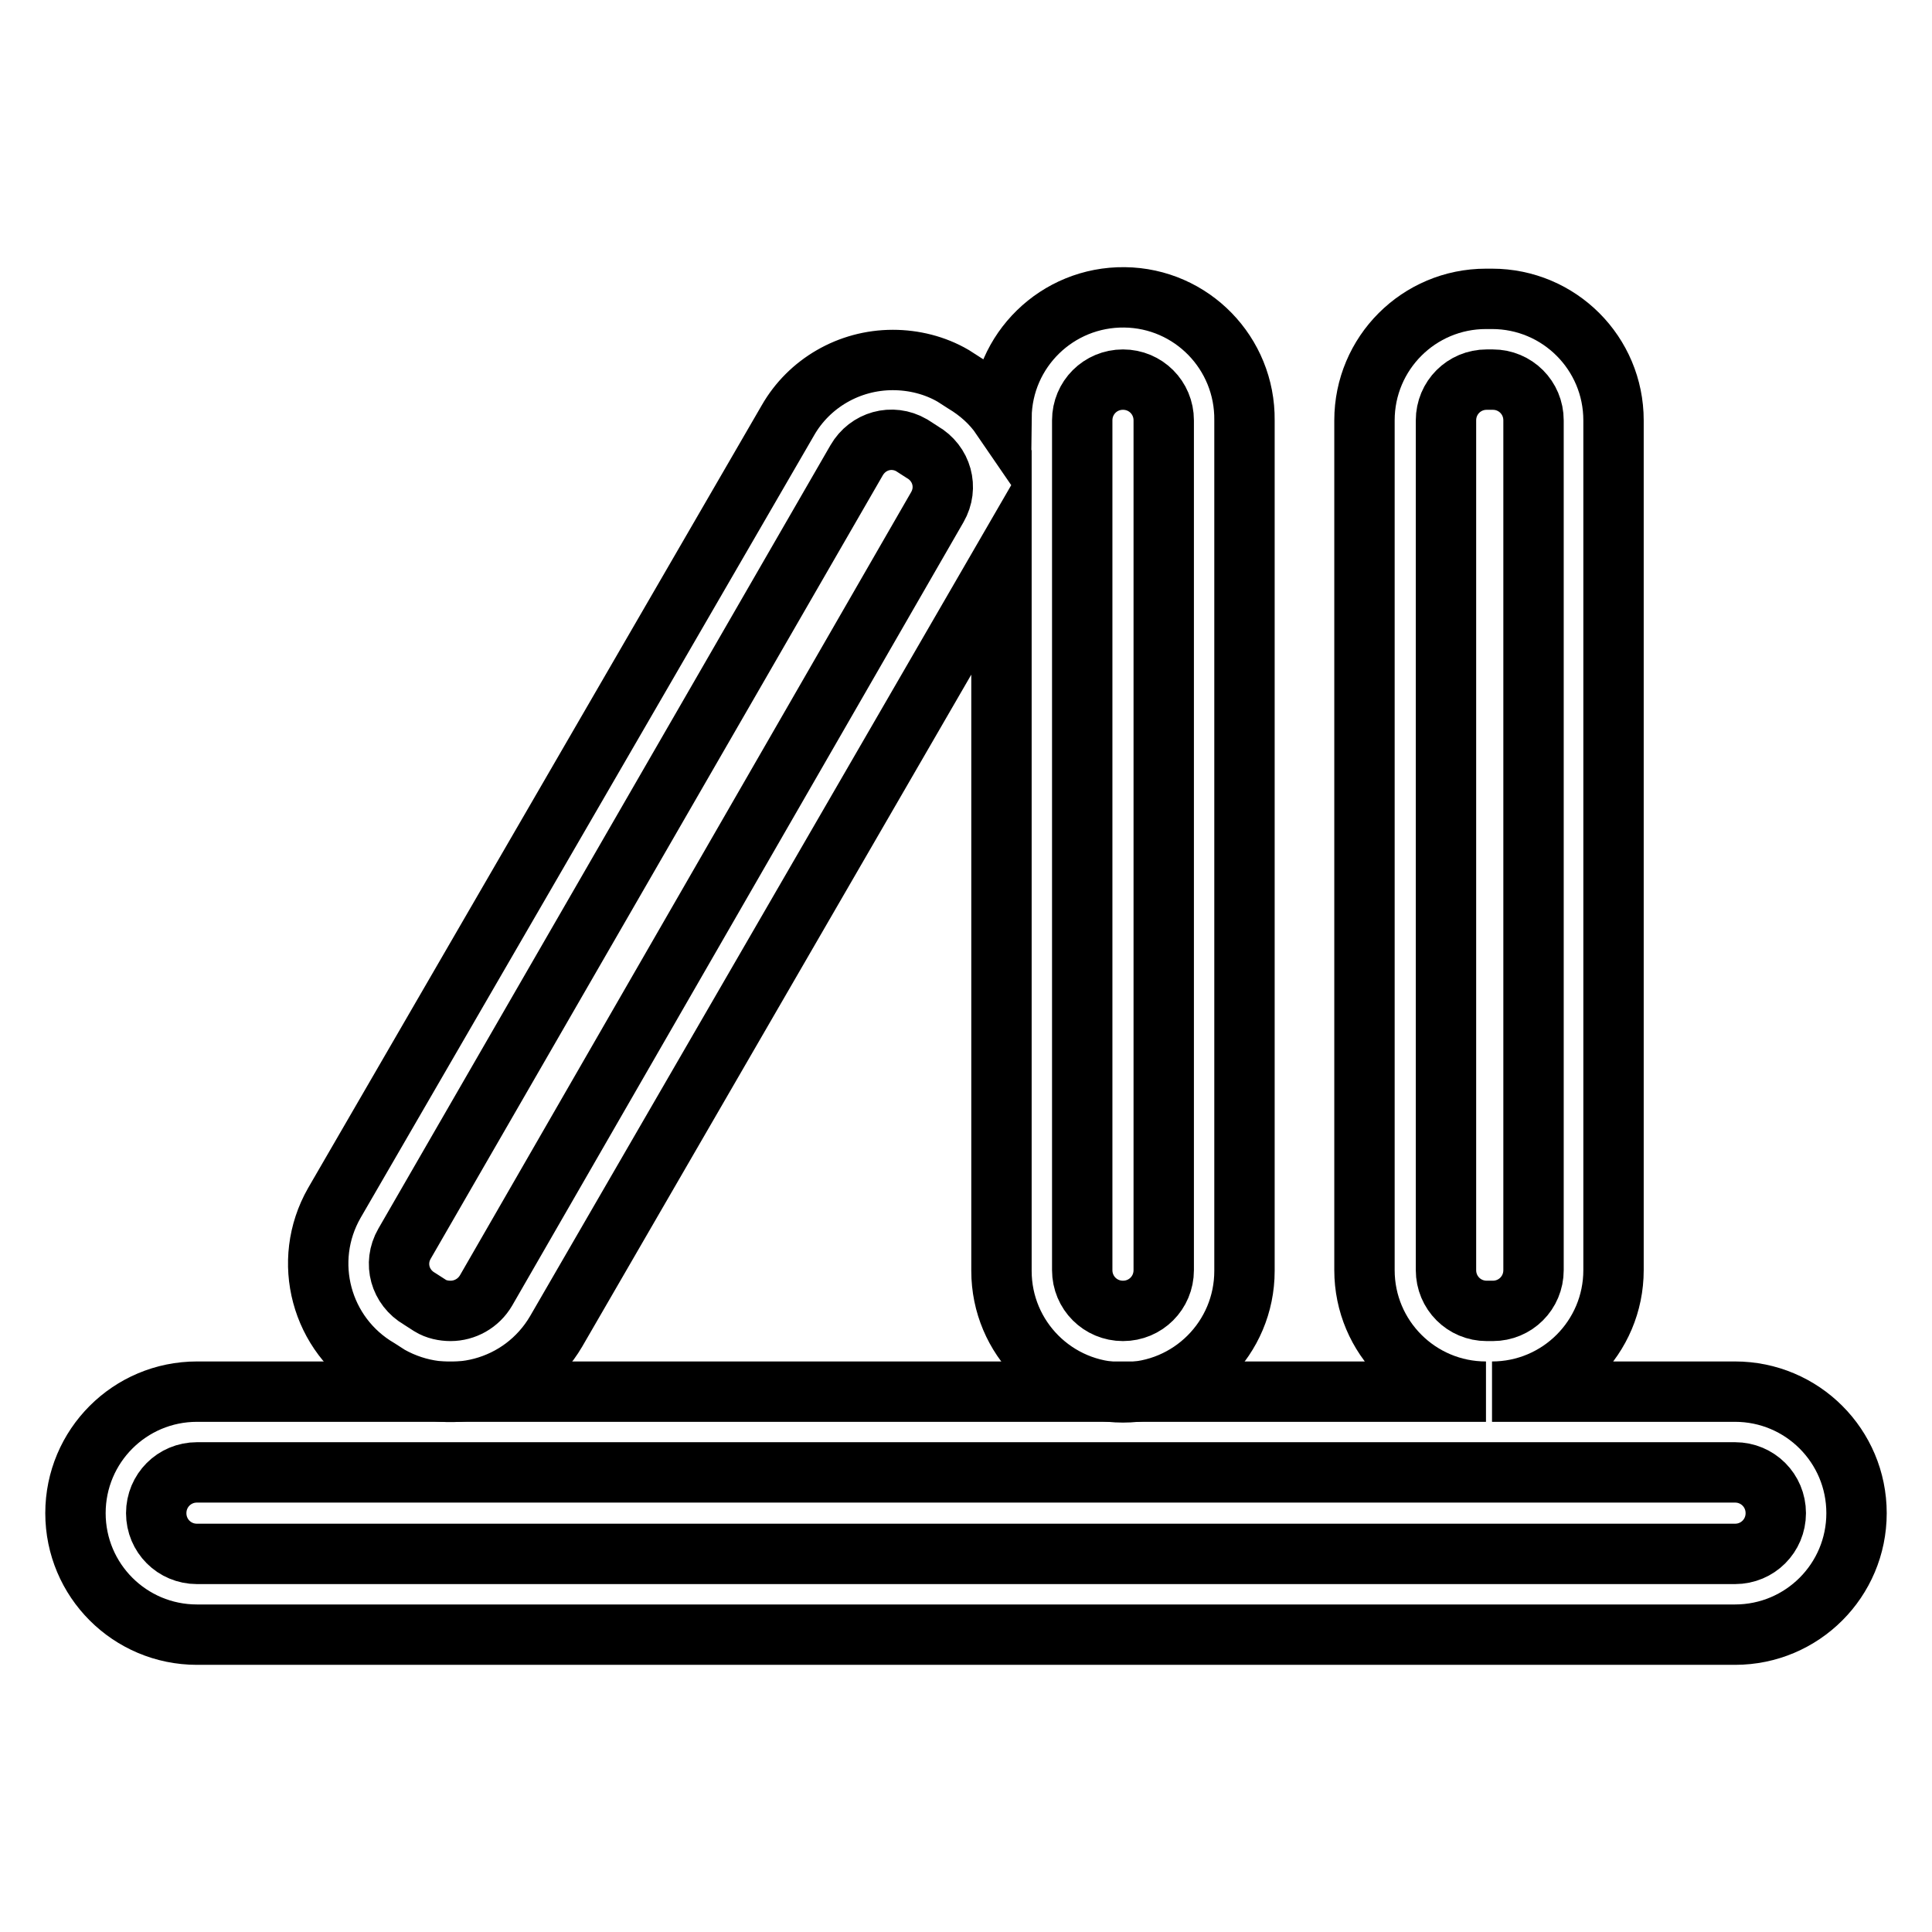
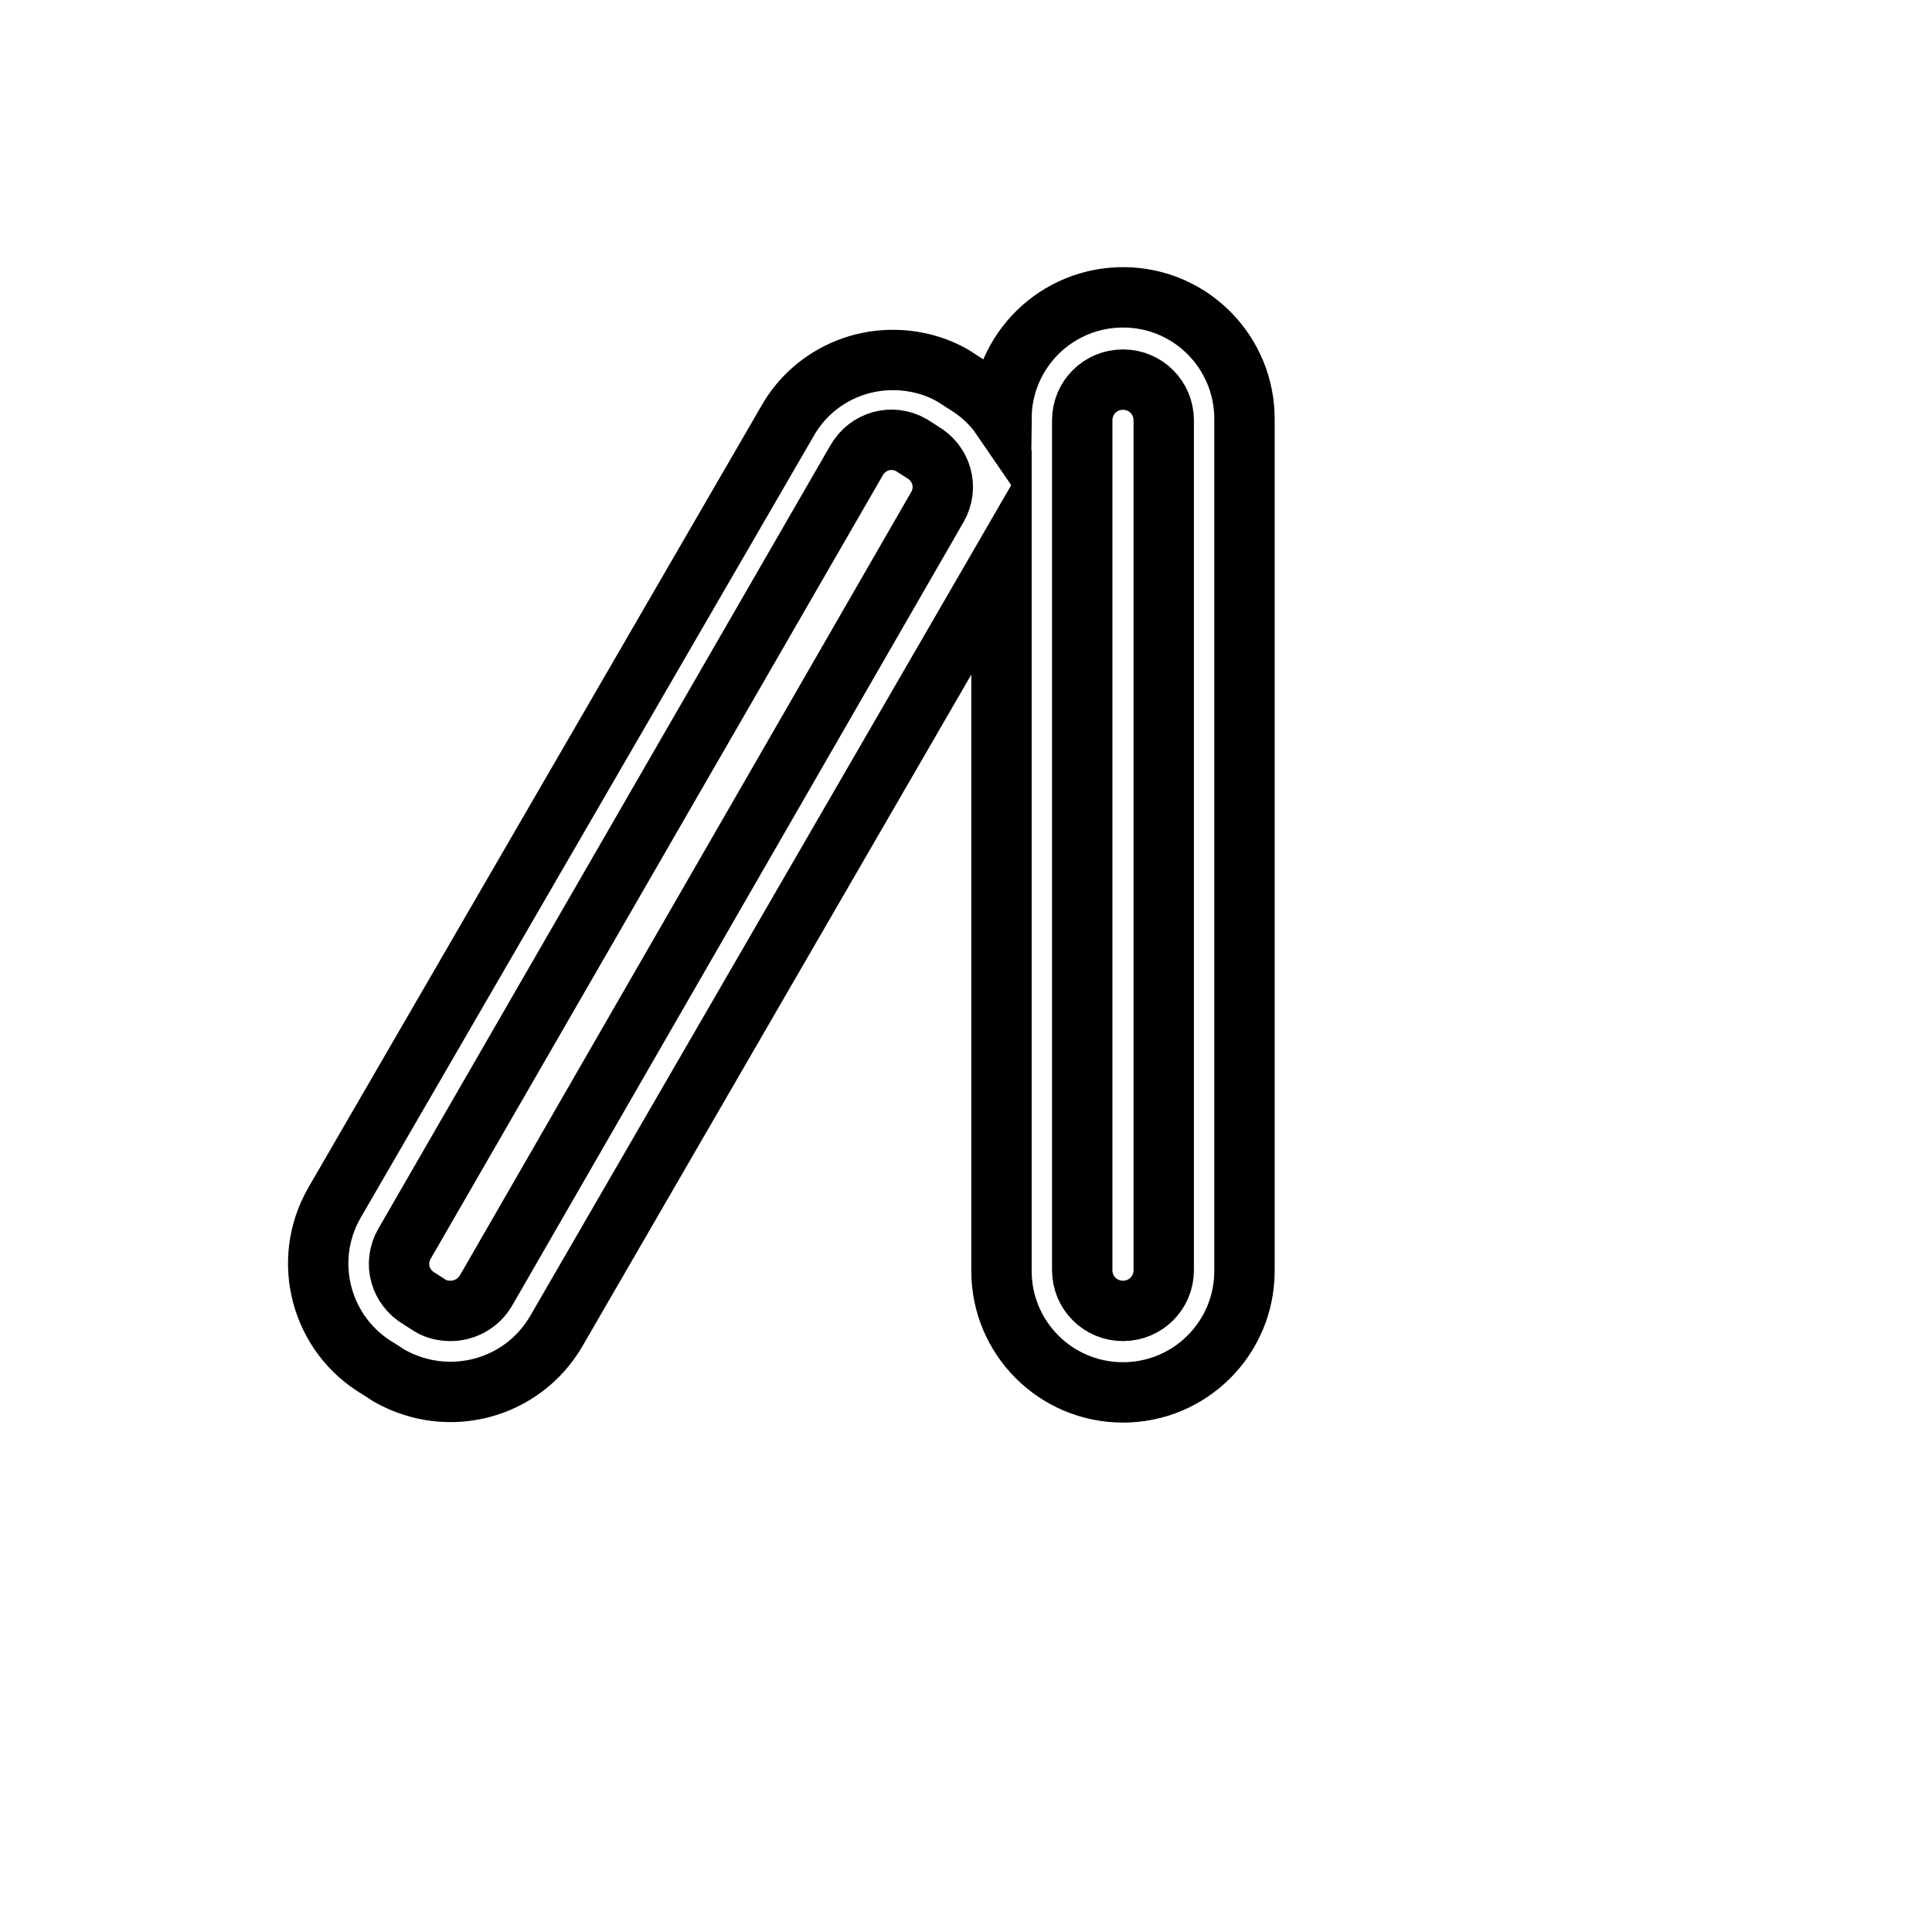
<svg xmlns="http://www.w3.org/2000/svg" version="1.1" x="0px" y="0px" viewBox="0 0 256 256" enable-background="new 0 0 256 256" xml:space="preserve">
  <g>
    <path stroke-width="8" fill-opacity="0" stroke="#000000" d="M73.7,176.4l59-101.9v93.9c0,8.9,7.2,16.1,16.1,16.1s16.1-7.2,16.1-16.1V55.7c0.1-8.9-7-16.2-15.9-16.3 c-8.9-0.1-16.2,7-16.3,15.9l0,0c-1.3-1.9-3-3.4-5-4.6l-1.4-0.9c-2.4-1.4-5.2-2.1-8-2.1c-5.8,0-11.1,3.1-13.9,8L44.3,159.4 c-4.4,7.7-1.8,17.5,5.9,22c0,0,0,0,0,0l1.4,0.9C59.4,186.7,69.2,184.1,73.7,176.4C73.7,176.4,73.7,176.4,73.7,176.4z M143.4,55.7 c0-3,2.4-5.4,5.4-5.4c3,0,5.4,2.4,5.4,5.4v112.6c0,3-2.4,5.4-5.4,5.4c-3,0-5.4-2.4-5.4-5.4V55.7L143.4,55.7z M59.7,173.7 c-0.9,0-1.9-0.2-2.7-0.7l-1.4-0.9c-2.6-1.5-3.5-4.7-2-7.3c0,0,0,0,0,0L113.5,61c1.5-2.6,4.7-3.5,7.3-2c0,0,0,0,0,0l1.4,0.9 c2.6,1.5,3.5,4.7,2,7.3c0,0,0,0,0,0L64.4,171C63.4,172.7,61.6,173.7,59.7,173.7L59.7,173.7z" />
-     <path stroke-width="8" fill-opacity="0" stroke="#000000" d="M229.9,184.4h-32.2c8.9,0,16.1-7.2,16.1-16.1V55.7c0-8.9-7.2-16.1-16.1-16.1h-0.8 c-8.9,0-16.1,7.2-16.1,16.1v112.6c0,8.9,7.2,16.1,16.1,16.1H26.1c-8.9,0-16.1,7.2-16.1,16.1s7.2,16.1,16.1,16.1h203.8 c8.9,0,16.1-7.2,16.1-16.1S238.8,184.4,229.9,184.4L229.9,184.4z M191.6,168.3V55.7c0-3,2.4-5.4,5.4-5.4h0.8c3,0,5.4,2.4,5.4,5.4 v112.6c0,3-2.4,5.4-5.4,5.4h-0.8C194,173.7,191.6,171.3,191.6,168.3z M229.9,205.9H26.1c-3,0-5.4-2.4-5.4-5.4c0-3,2.4-5.4,5.4-5.4 h203.8c3,0,5.4,2.4,5.4,5.4C235.3,203.5,232.9,205.9,229.9,205.9L229.9,205.9z" />
  </g>
</svg>